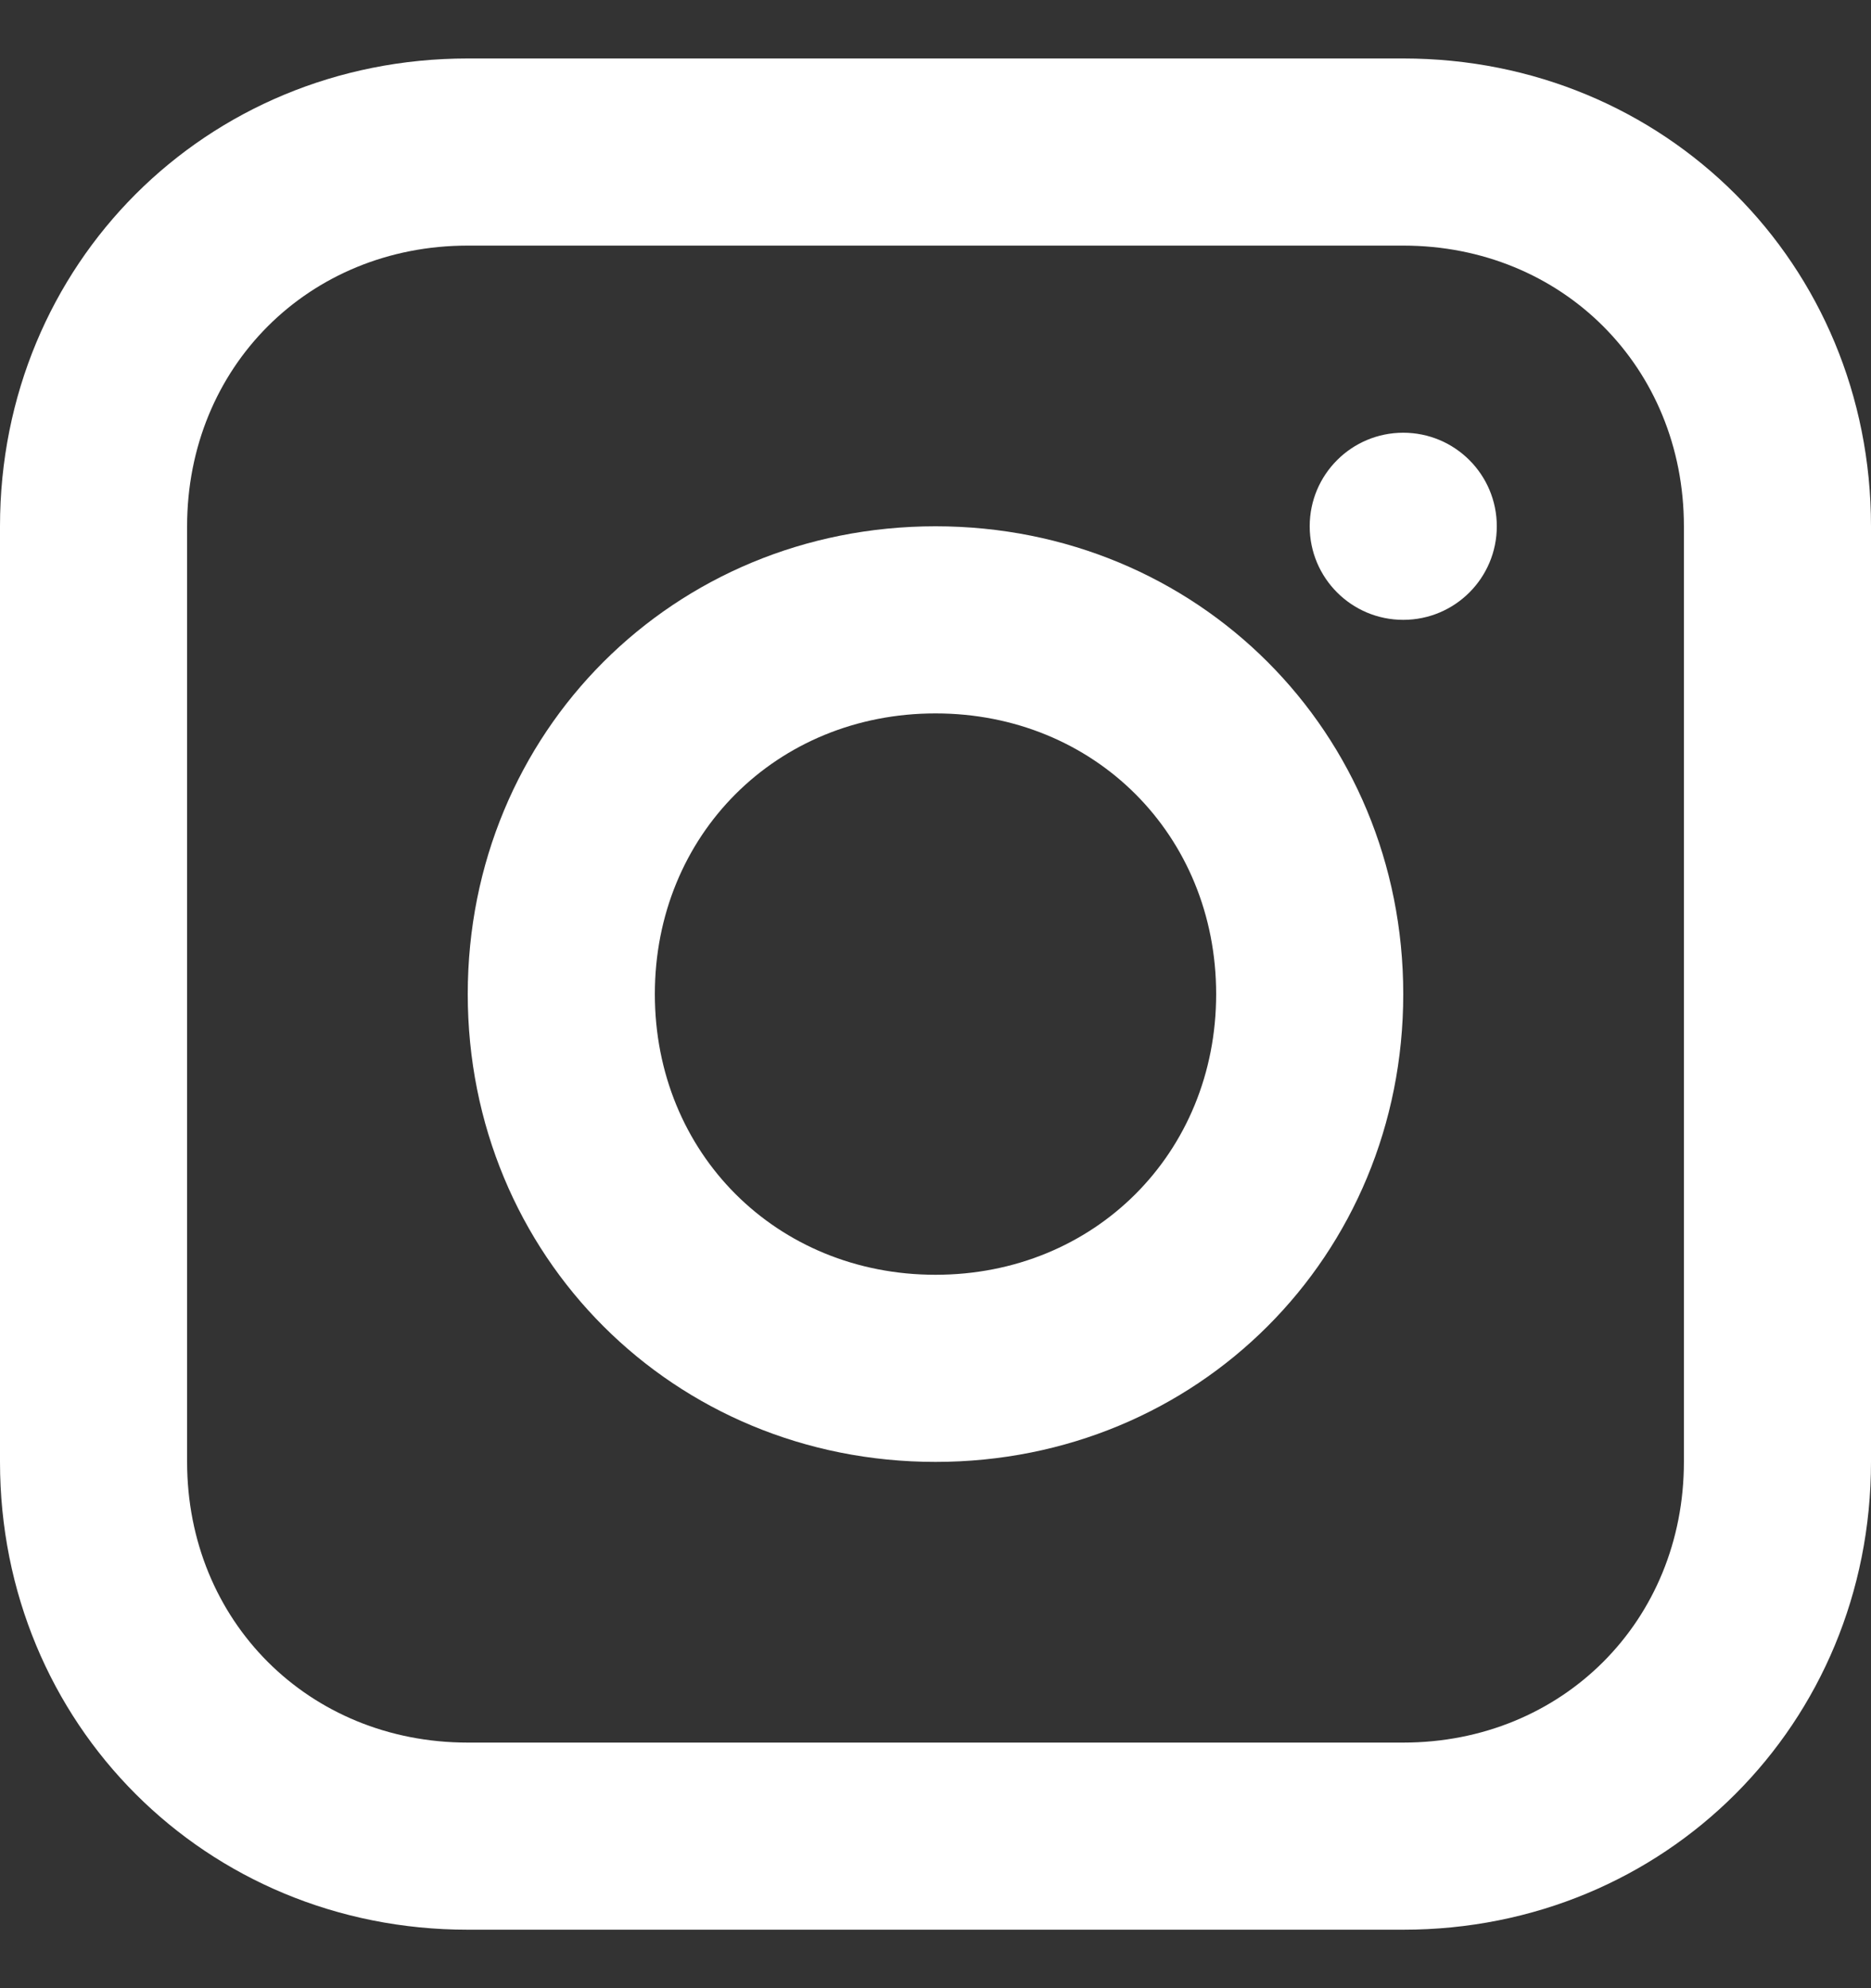
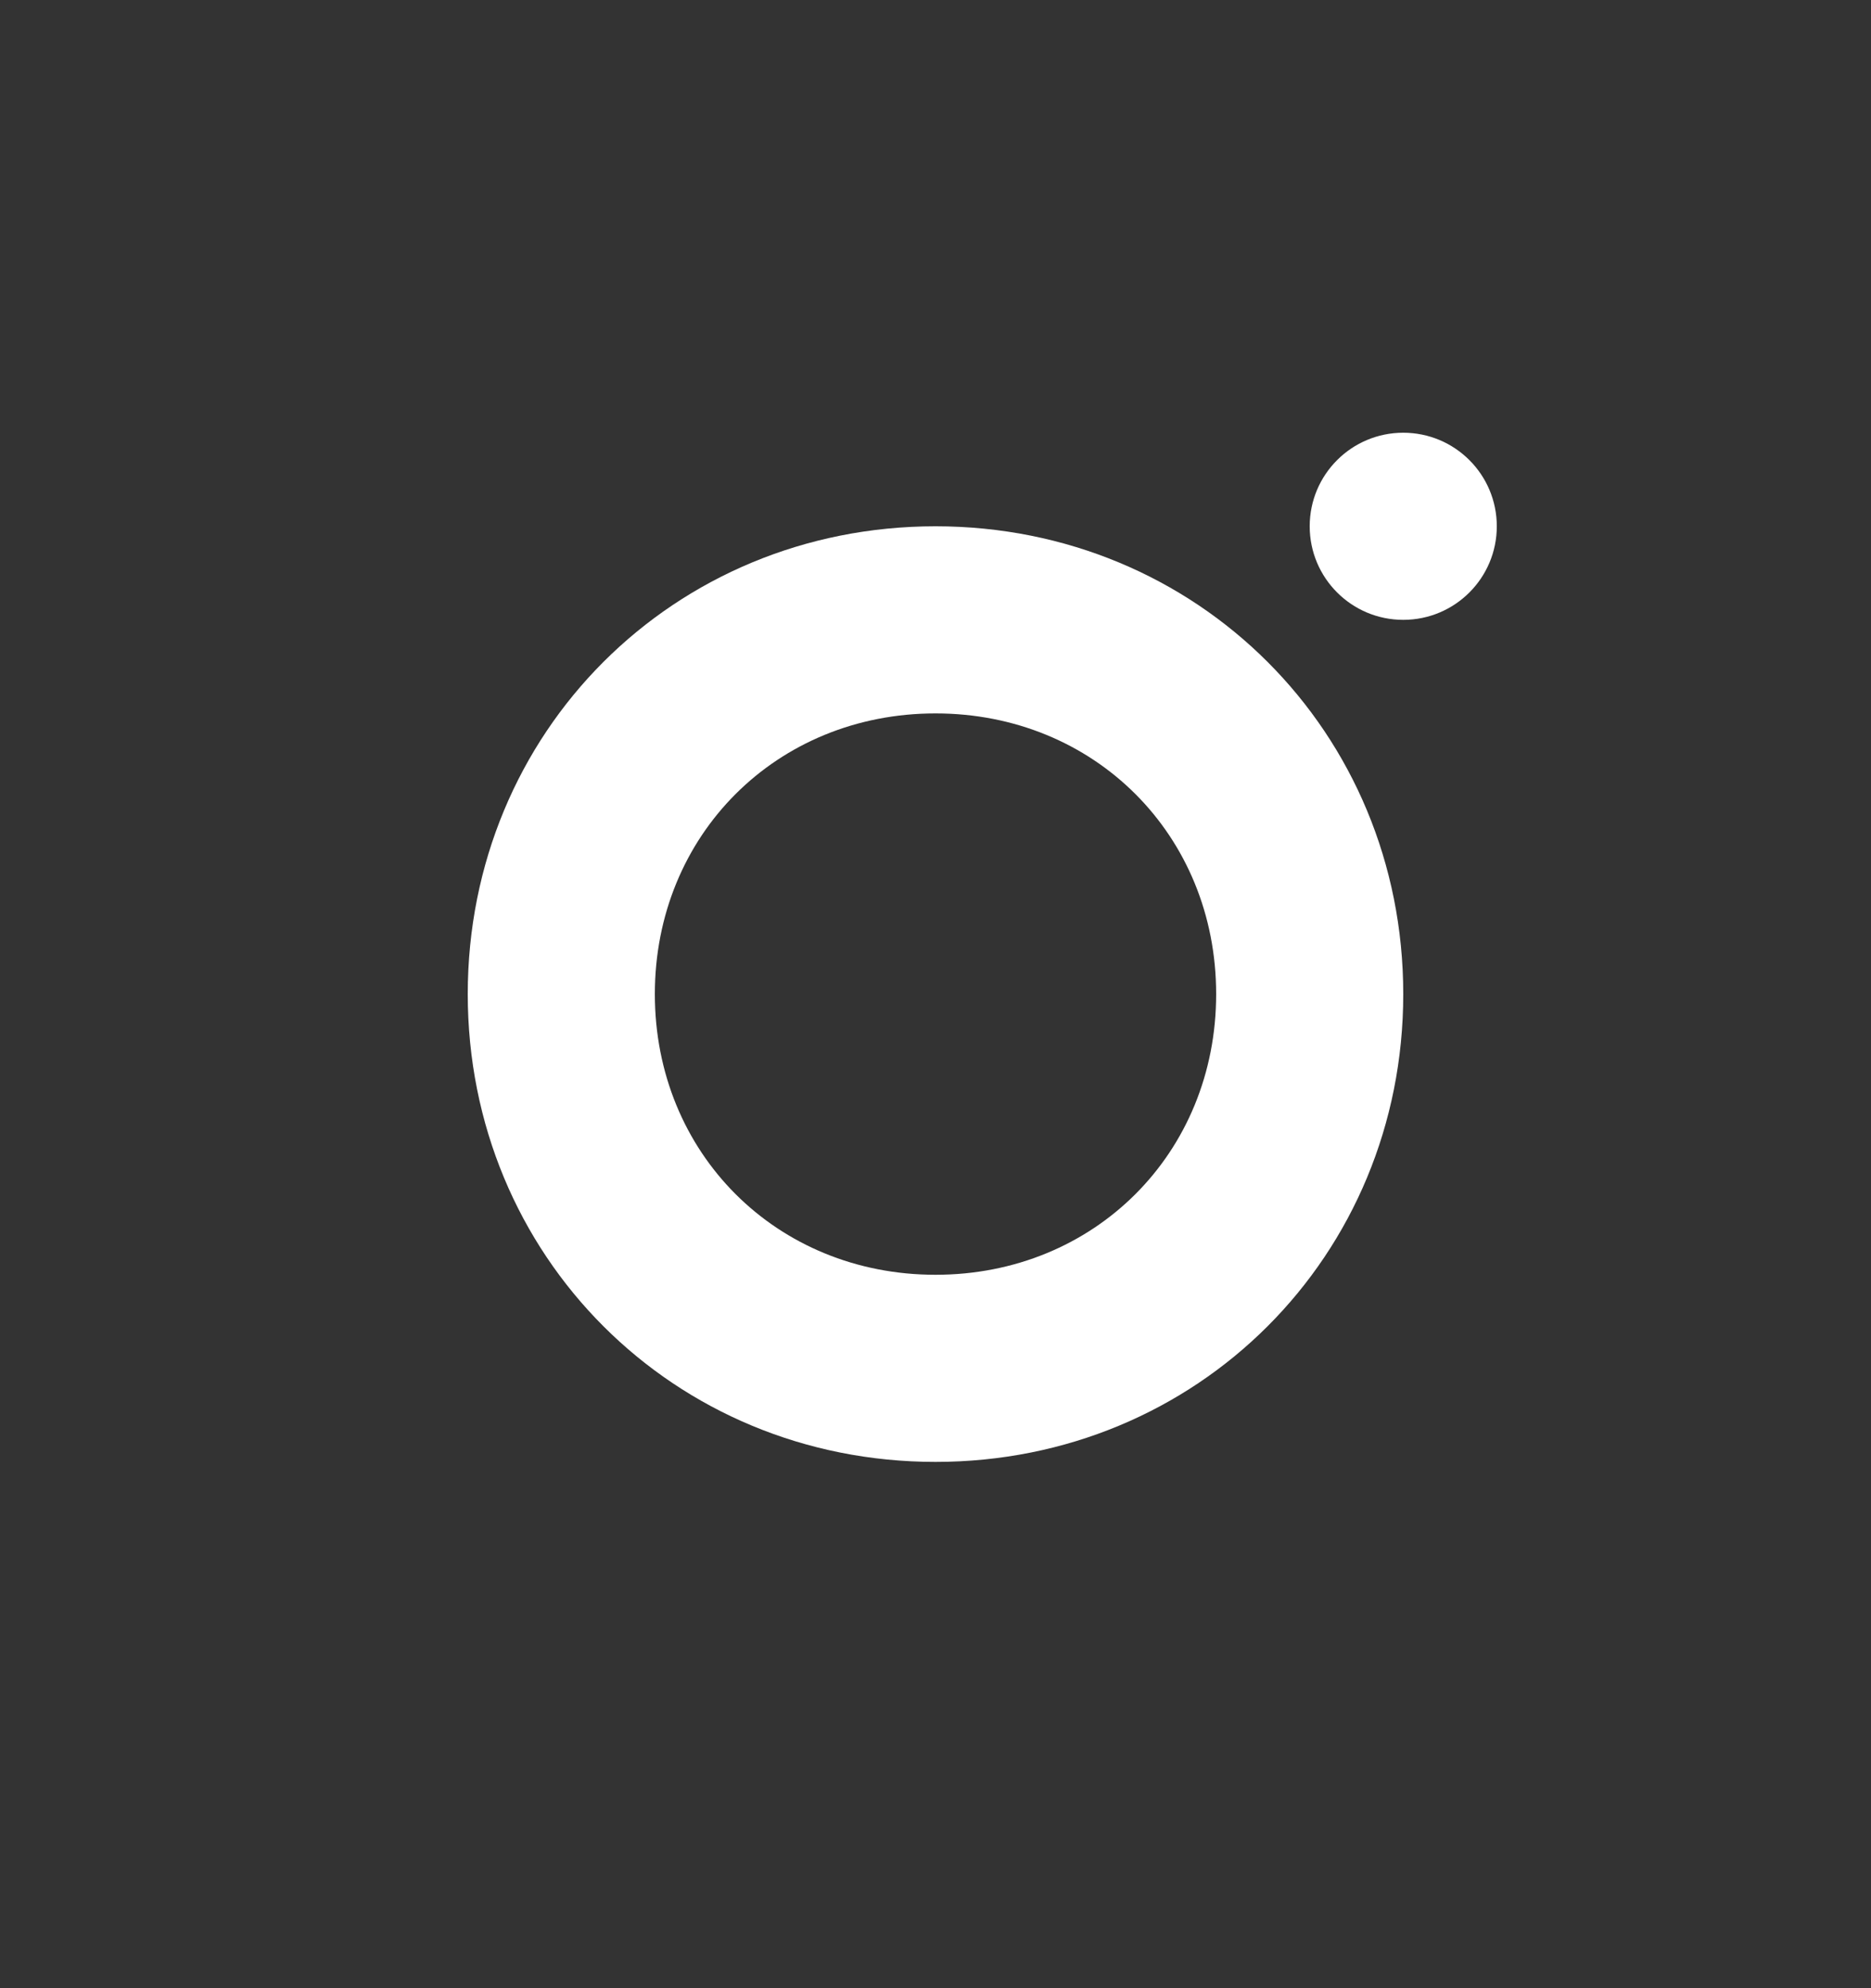
<svg xmlns="http://www.w3.org/2000/svg" width="16" height="17" viewBox="0 0 16 17" fill="none">
  <rect x="0" y="0" width="16" height="17" fill="#333333" stroke="none" />
  <g id="fi_3661391" clip-path="url(#clip0_383_741)">
    <g id="Group">
-       <path id="Vector" d="M12 0.5H4C1.76 0.5 0 2.26 0 4.5V12.5C0 14.74 1.76 16.5 4 16.5H12C14.24 16.5 16 14.74 16 12.5V4.5C16 2.26 14.24 0.5 12 0.5ZM14.4 12.5C14.4 13.86 13.36 14.9 12 14.9H4C2.64 14.9 1.6 13.86 1.6 12.5V4.5C1.6 3.14 2.64 2.1 4 2.1H12C13.36 2.1 14.4 3.14 14.4 4.5V12.5Z" fill="white" />
      <path id="Vector_2" d="M8 4.5C5.76 4.5 4 6.26 4 8.5C4 10.74 5.76 12.5 8 12.5C10.24 12.5 12 10.74 12 8.5C12 6.26 10.24 4.5 8 4.5ZM8 10.9C6.64 10.9 5.6 9.86 5.6 8.5C5.6 7.14 6.64 6.1 8 6.1C9.36 6.1 10.4 7.14 10.4 8.5C10.4 9.86 9.36 10.9 8 10.9Z" fill="white" />
      <path id="Vector_3" d="M12 5.3C12.442 5.3 12.8 4.942 12.8 4.5C12.8 4.058 12.442 3.7 12 3.7C11.558 3.7 11.2 4.058 11.2 4.5C11.2 4.942 11.558 5.3 12 5.3Z" fill="white" />
    </g>
  </g>
  <defs>
    <clipPath id="clip0_383_741">
      <rect width="16" height="16" fill="white" transform="translate(0 0.5)" />
    </clipPath>
  </defs>
</svg>